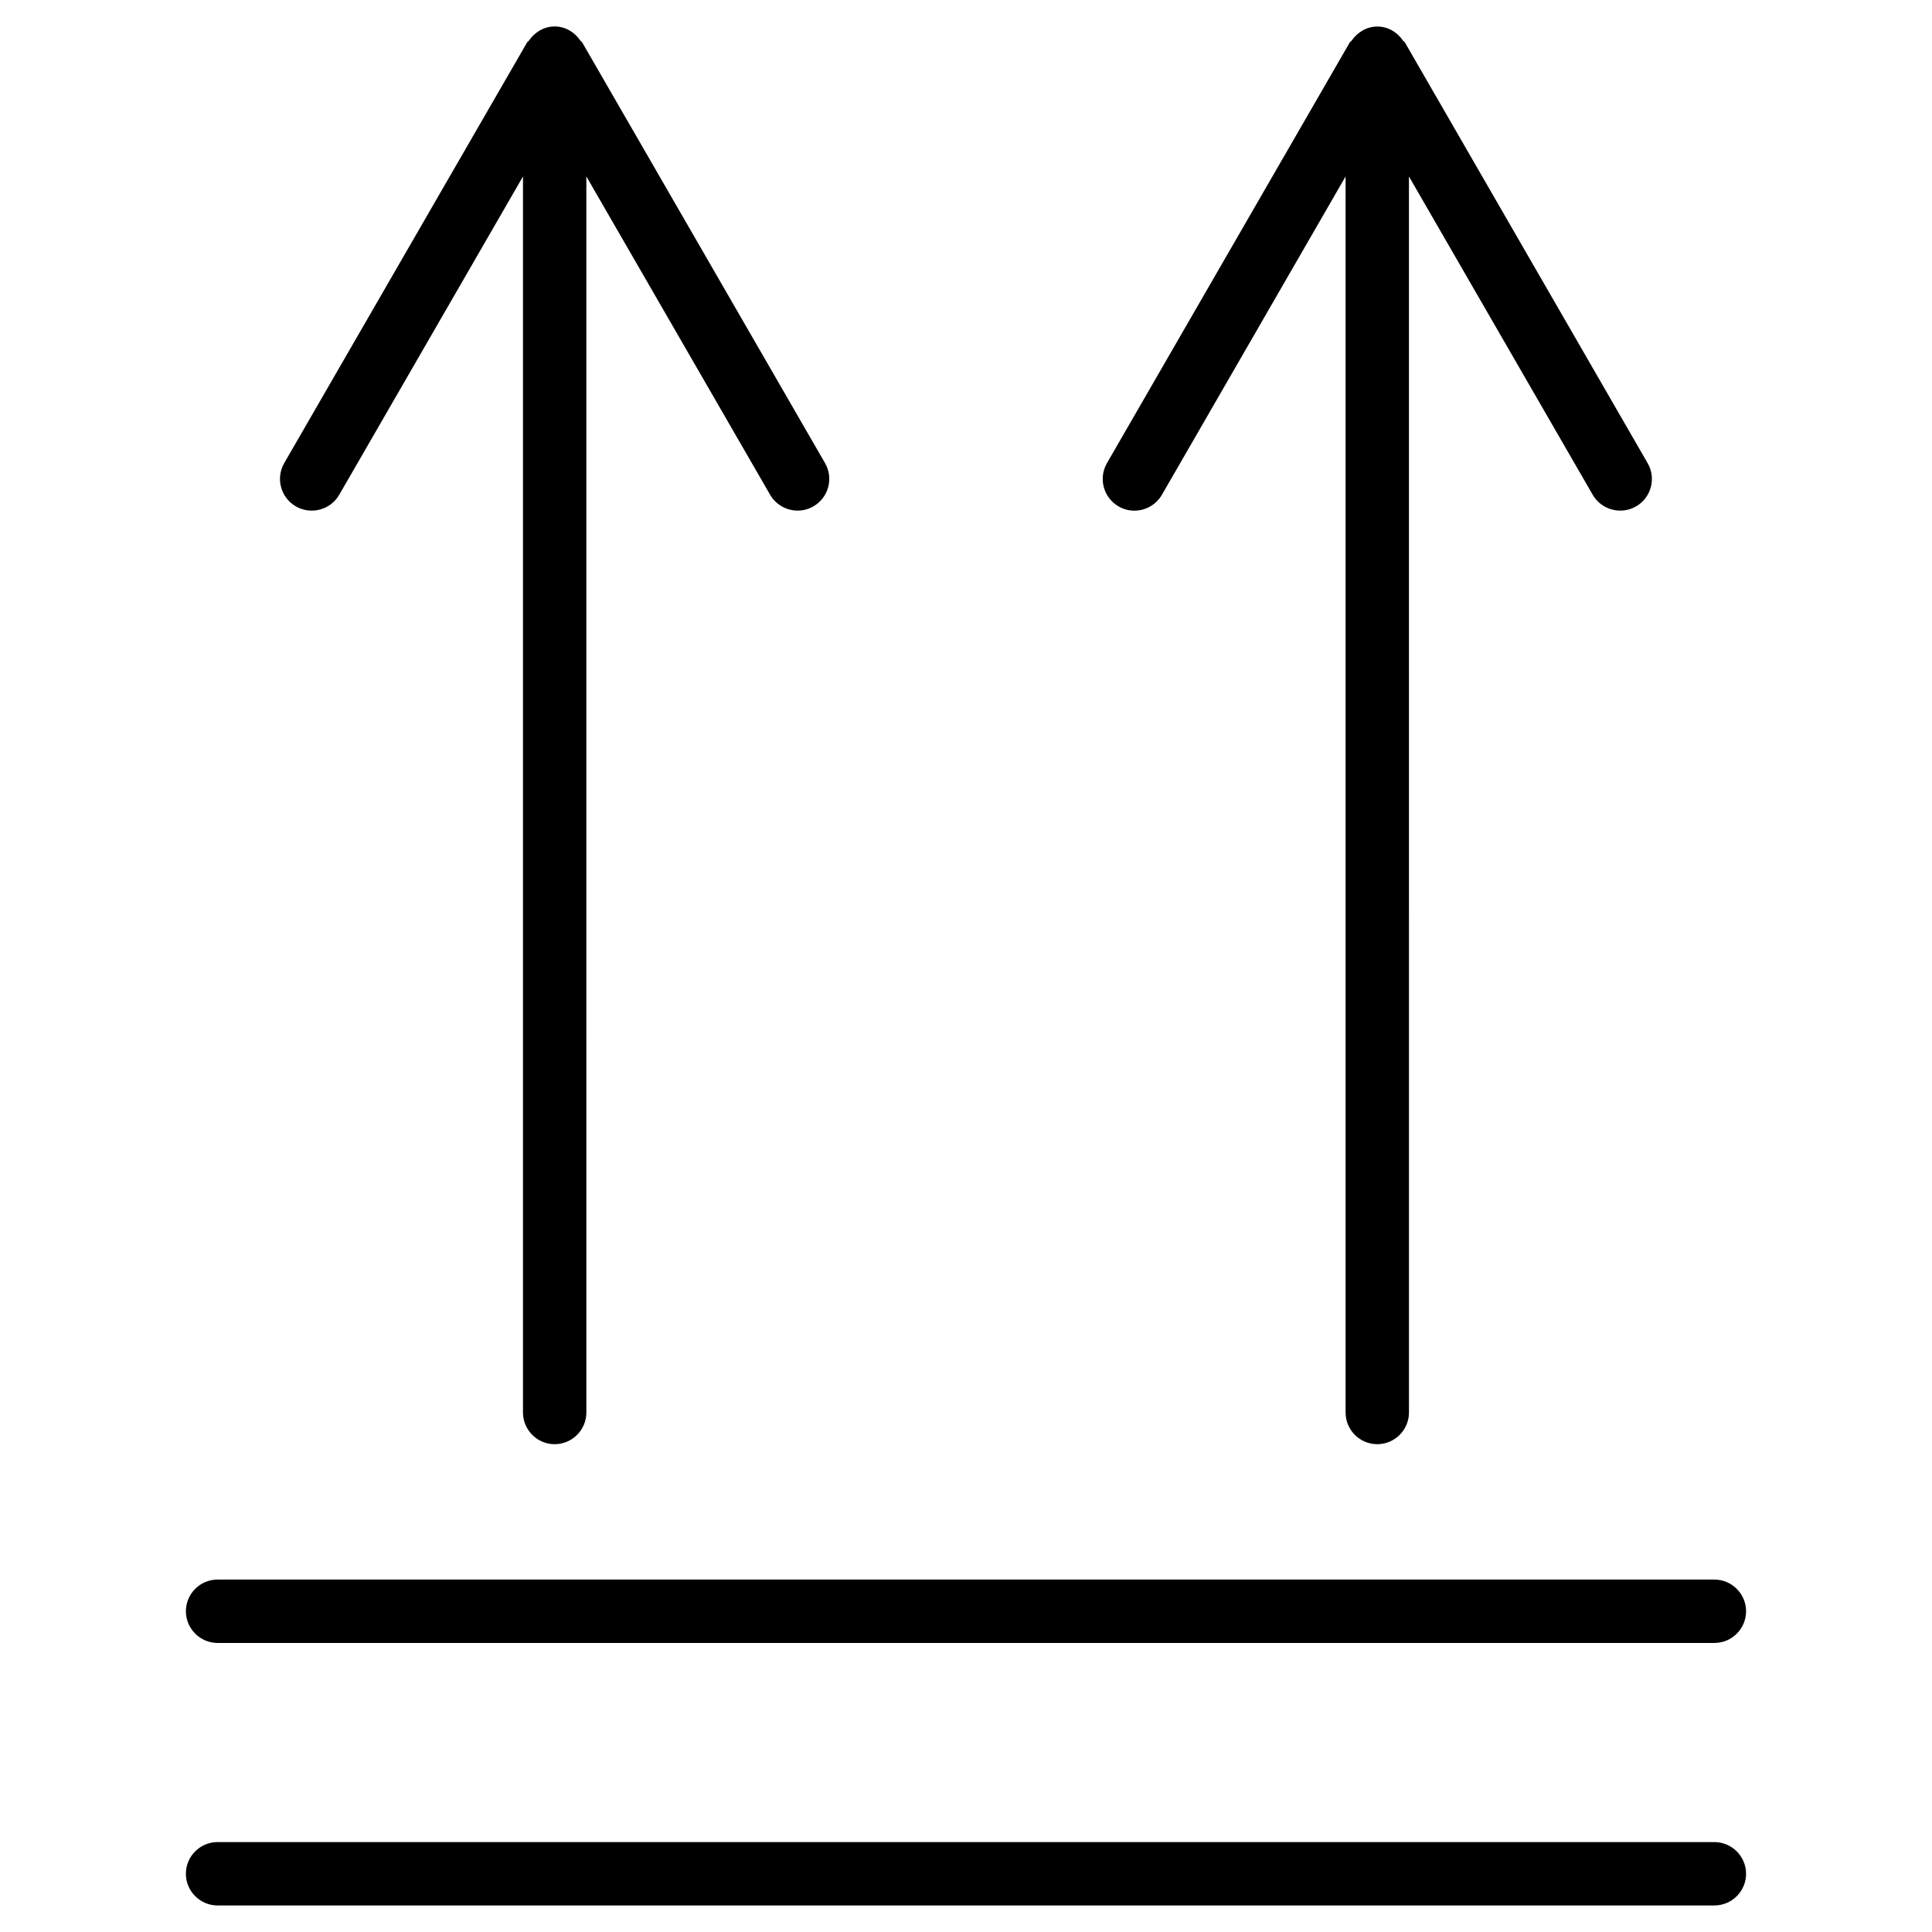
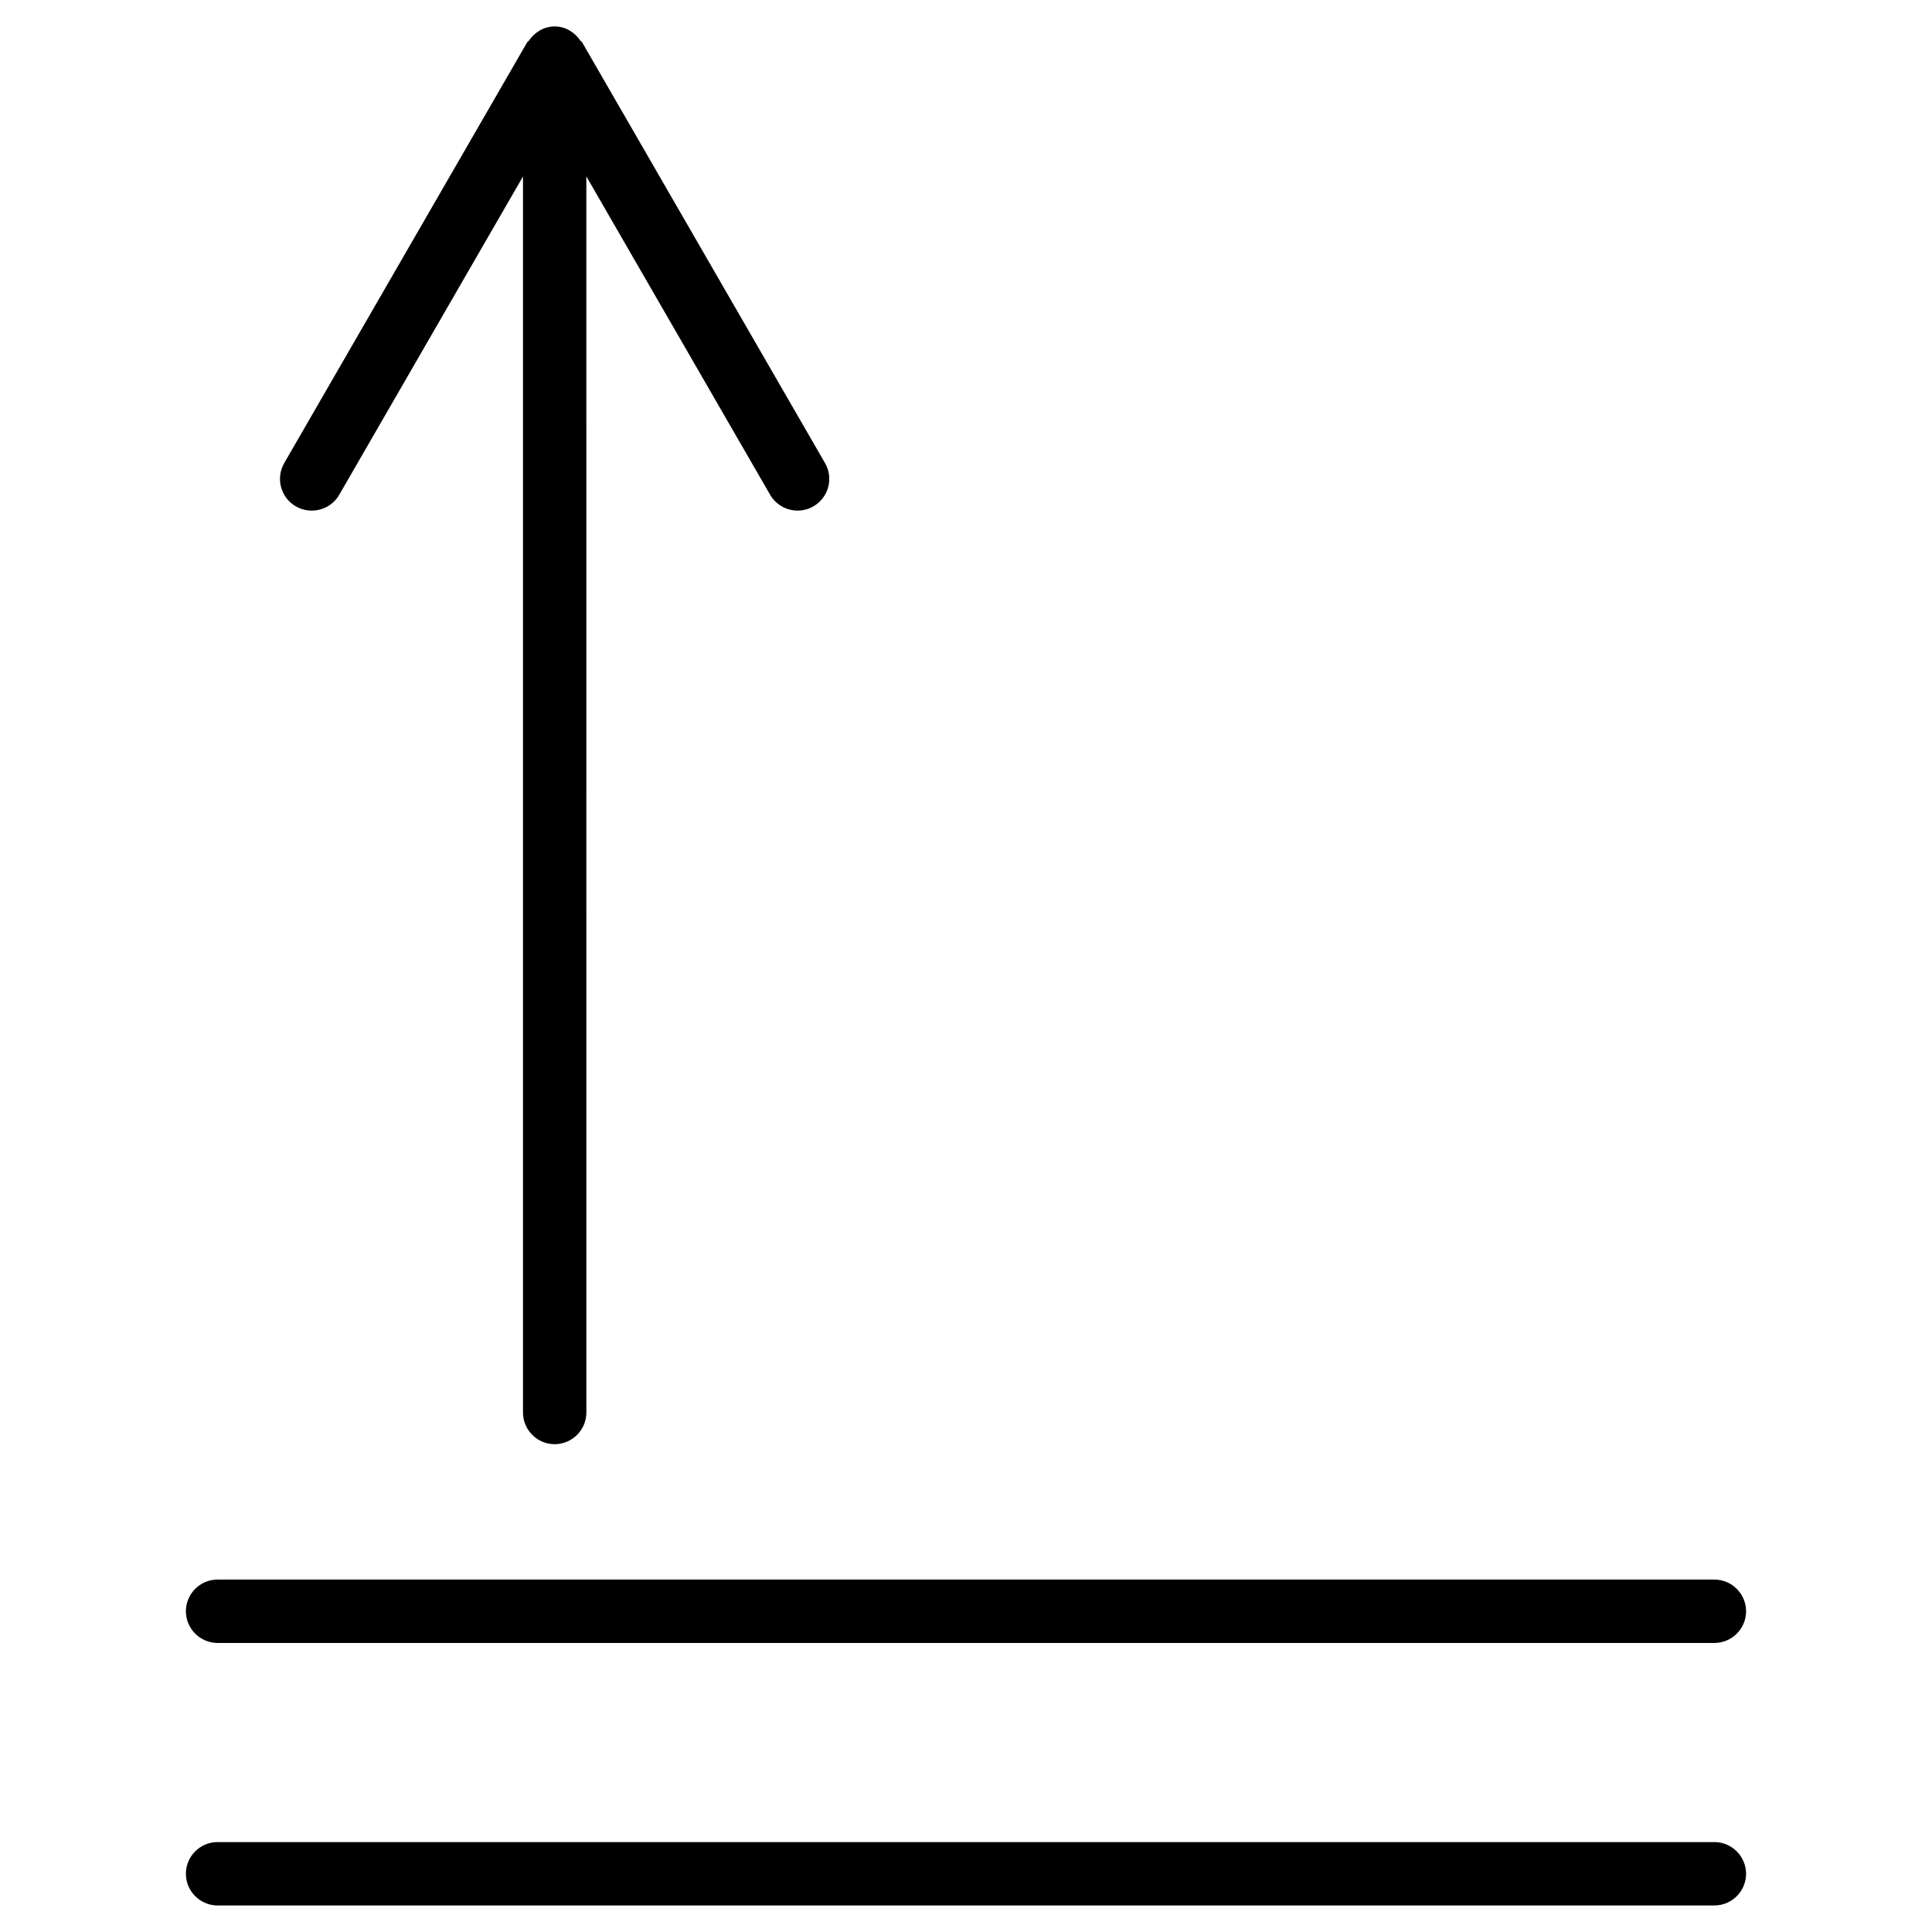
<svg xmlns="http://www.w3.org/2000/svg" fill="#000000" width="800px" height="800px" version="1.1" viewBox="144 144 512 512">
  <g>
    <path d="m222.41 278.2c4.008 2.309 9.172 0.945 11.484-3.066l48.703-84.367v327.56c0 4.641 3.777 8.398 8.398 8.398 4.617 0 8.398-3.777 8.398-8.398l-0.008-327.58 48.703 84.367c1.555 2.688 4.387 4.199 7.285 4.199 1.426 0 2.875-0.355 4.199-1.133 4.008-2.309 5.394-7.453 3.066-11.461l-64.367-111.51c-0.105-0.191-0.336-0.254-0.461-0.441-1.512-2.203-3.926-3.758-6.82-3.758-2.875 0-5.312 1.555-6.824 3.758-0.125 0.188-0.336 0.25-0.461 0.441l-64.383 111.51c-2.309 4.031-0.945 9.152 3.086 11.484z" />
-     <path d="m440.43 278.2c1.324 0.777 2.769 1.133 4.199 1.133 2.898 0 5.711-1.512 7.285-4.199l48.68-84.367v327.56c0 4.641 3.777 8.398 8.398 8.398 4.617 0 8.398-3.777 8.398-8.398l-0.004-327.56 48.703 84.367c2.332 4.008 7.473 5.375 11.484 3.066 4.008-2.309 5.394-7.453 3.066-11.461l-64.348-111.53c-0.105-0.188-0.336-0.25-0.461-0.418-1.512-2.227-3.945-3.758-6.824-3.758-2.875 0-5.312 1.555-6.824 3.758-0.125 0.168-0.355 0.23-0.461 0.418l-64.359 111.51c-2.328 4.031-0.945 9.152 3.066 11.484z" />
    <path d="m201.66 579.4h396.67c4.641 0 8.398-3.777 8.398-8.398 0-4.617-3.777-8.398-8.398-8.398h-396.67c-4.641 0-8.398 3.777-8.398 8.398 0.004 4.617 3.781 8.398 8.398 8.398z" />
    <path d="m598.33 632.17h-396.67c-4.641 0-8.398 3.777-8.398 8.398 0 4.617 3.777 8.398 8.398 8.398h396.67c4.641 0 8.398-3.777 8.398-8.398-0.004-4.621-3.781-8.398-8.398-8.398z" />
  </g>
</svg>